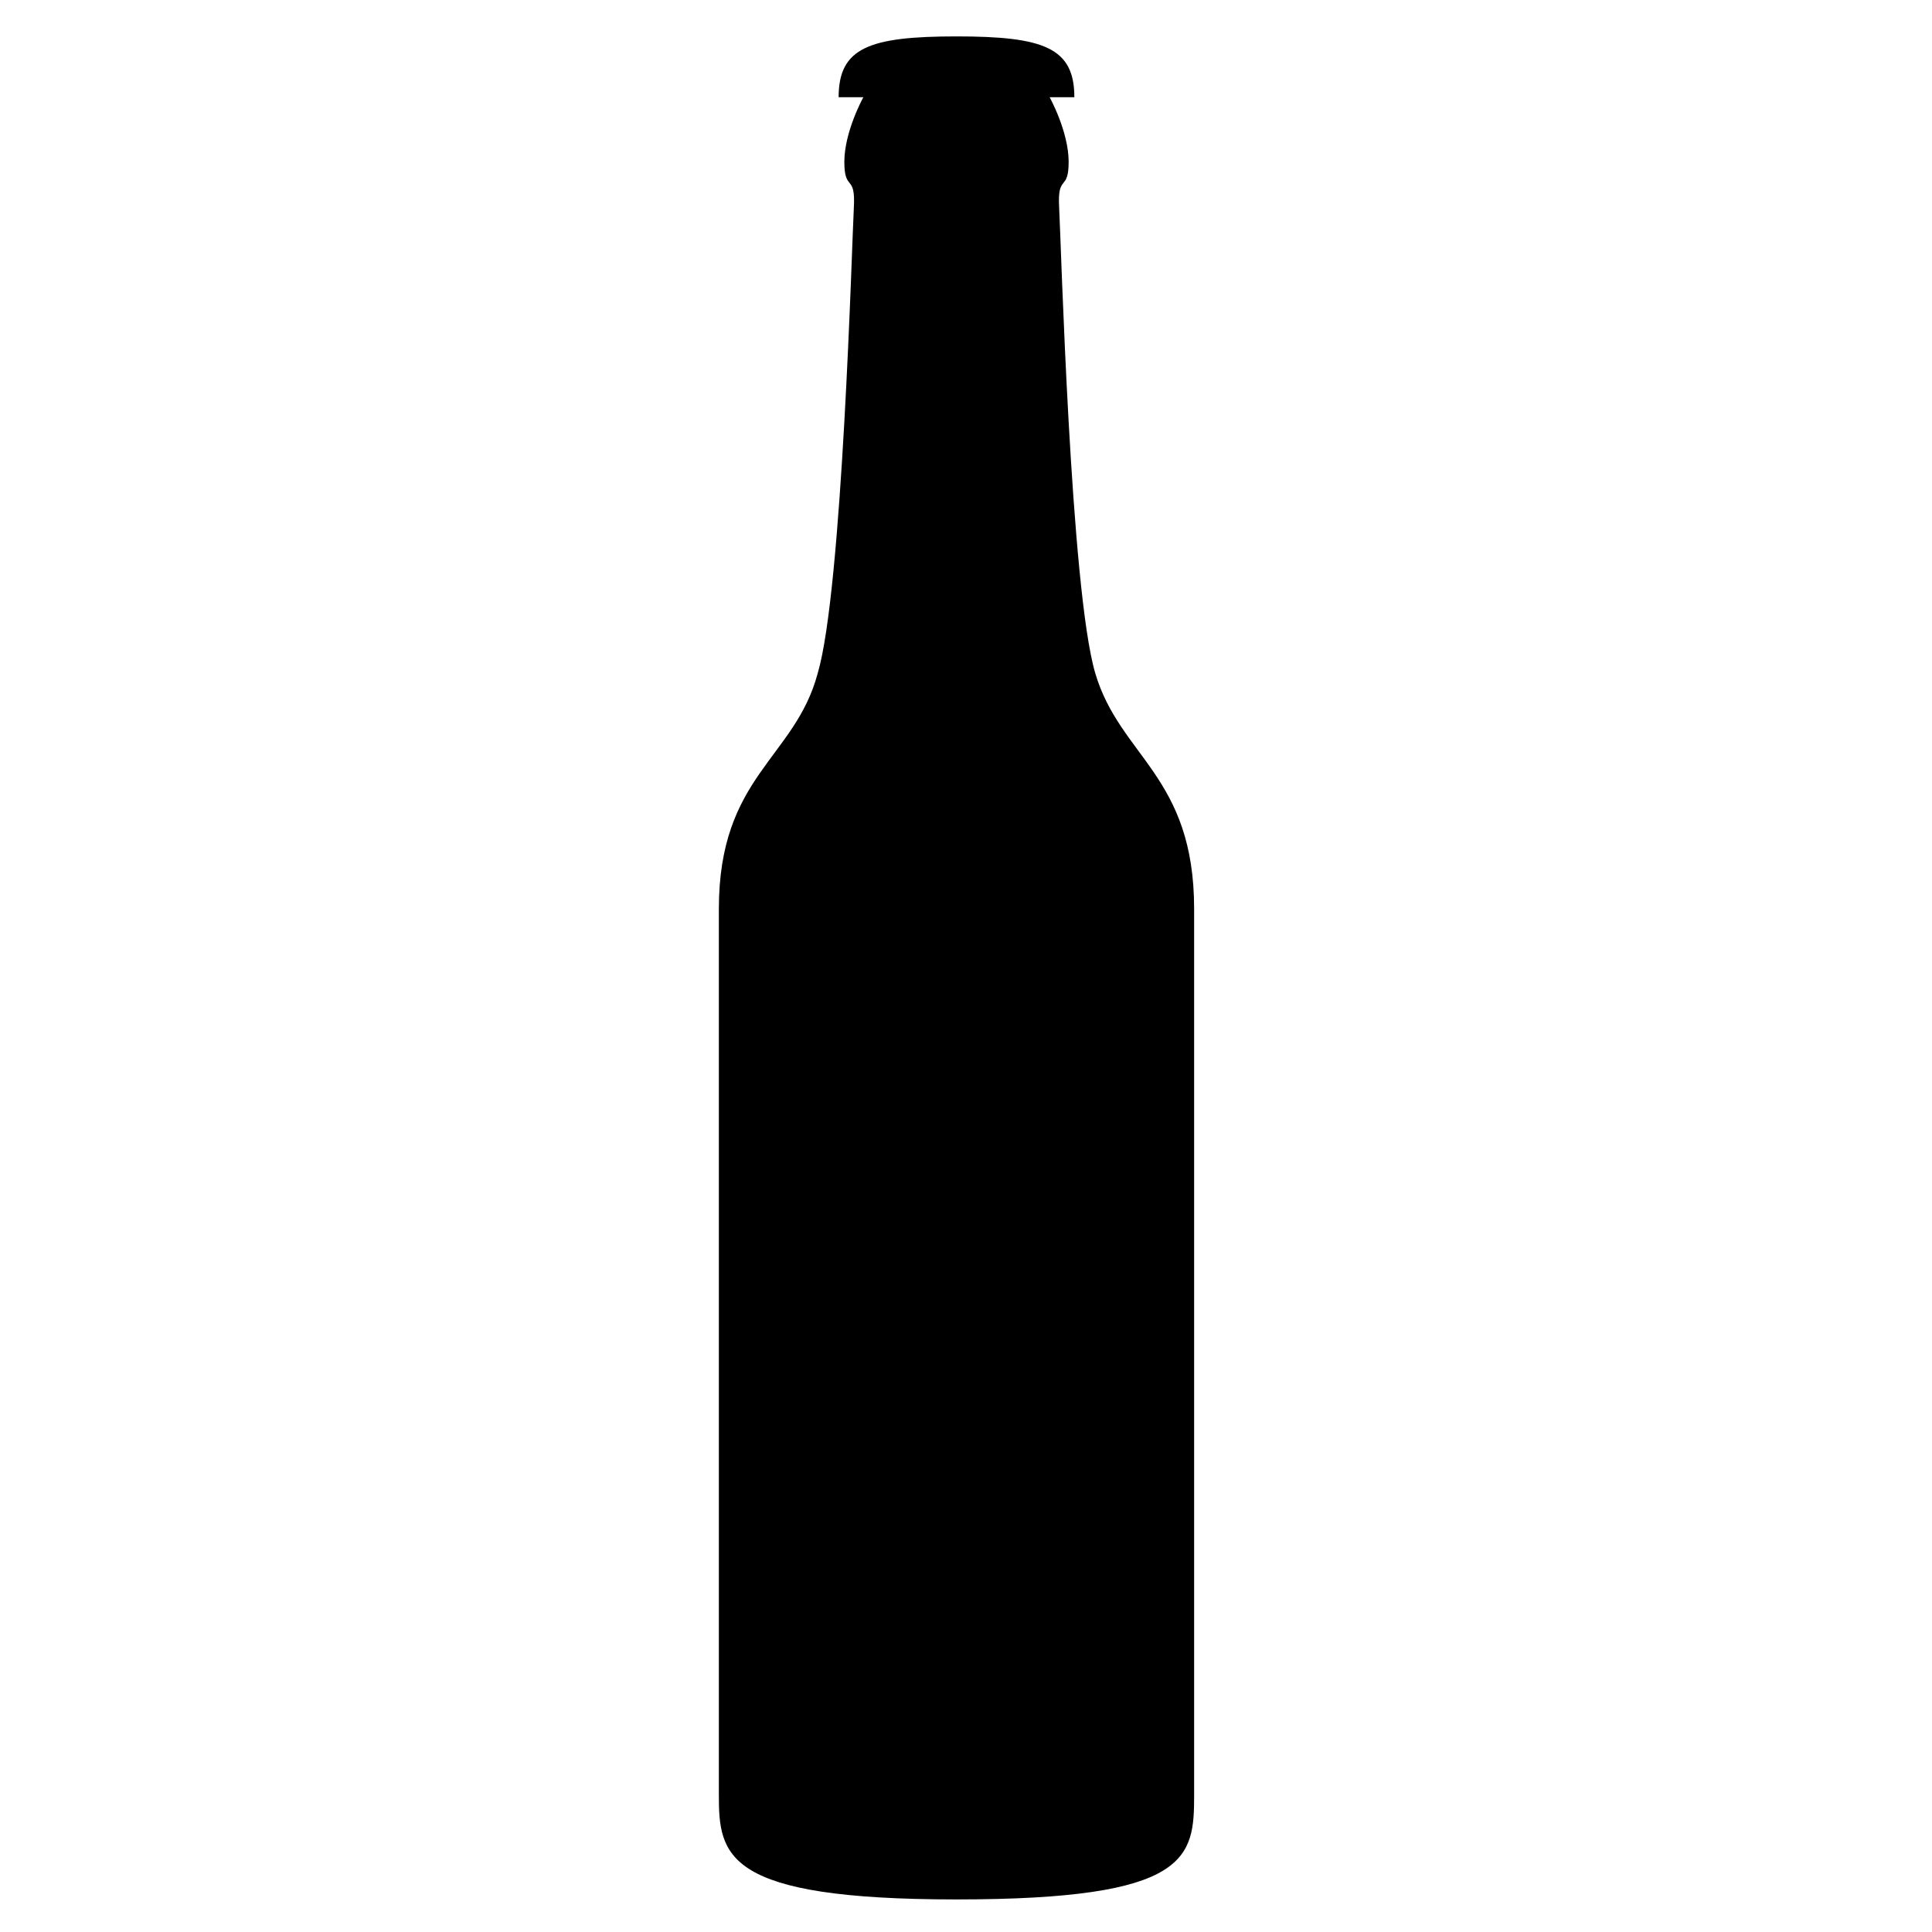
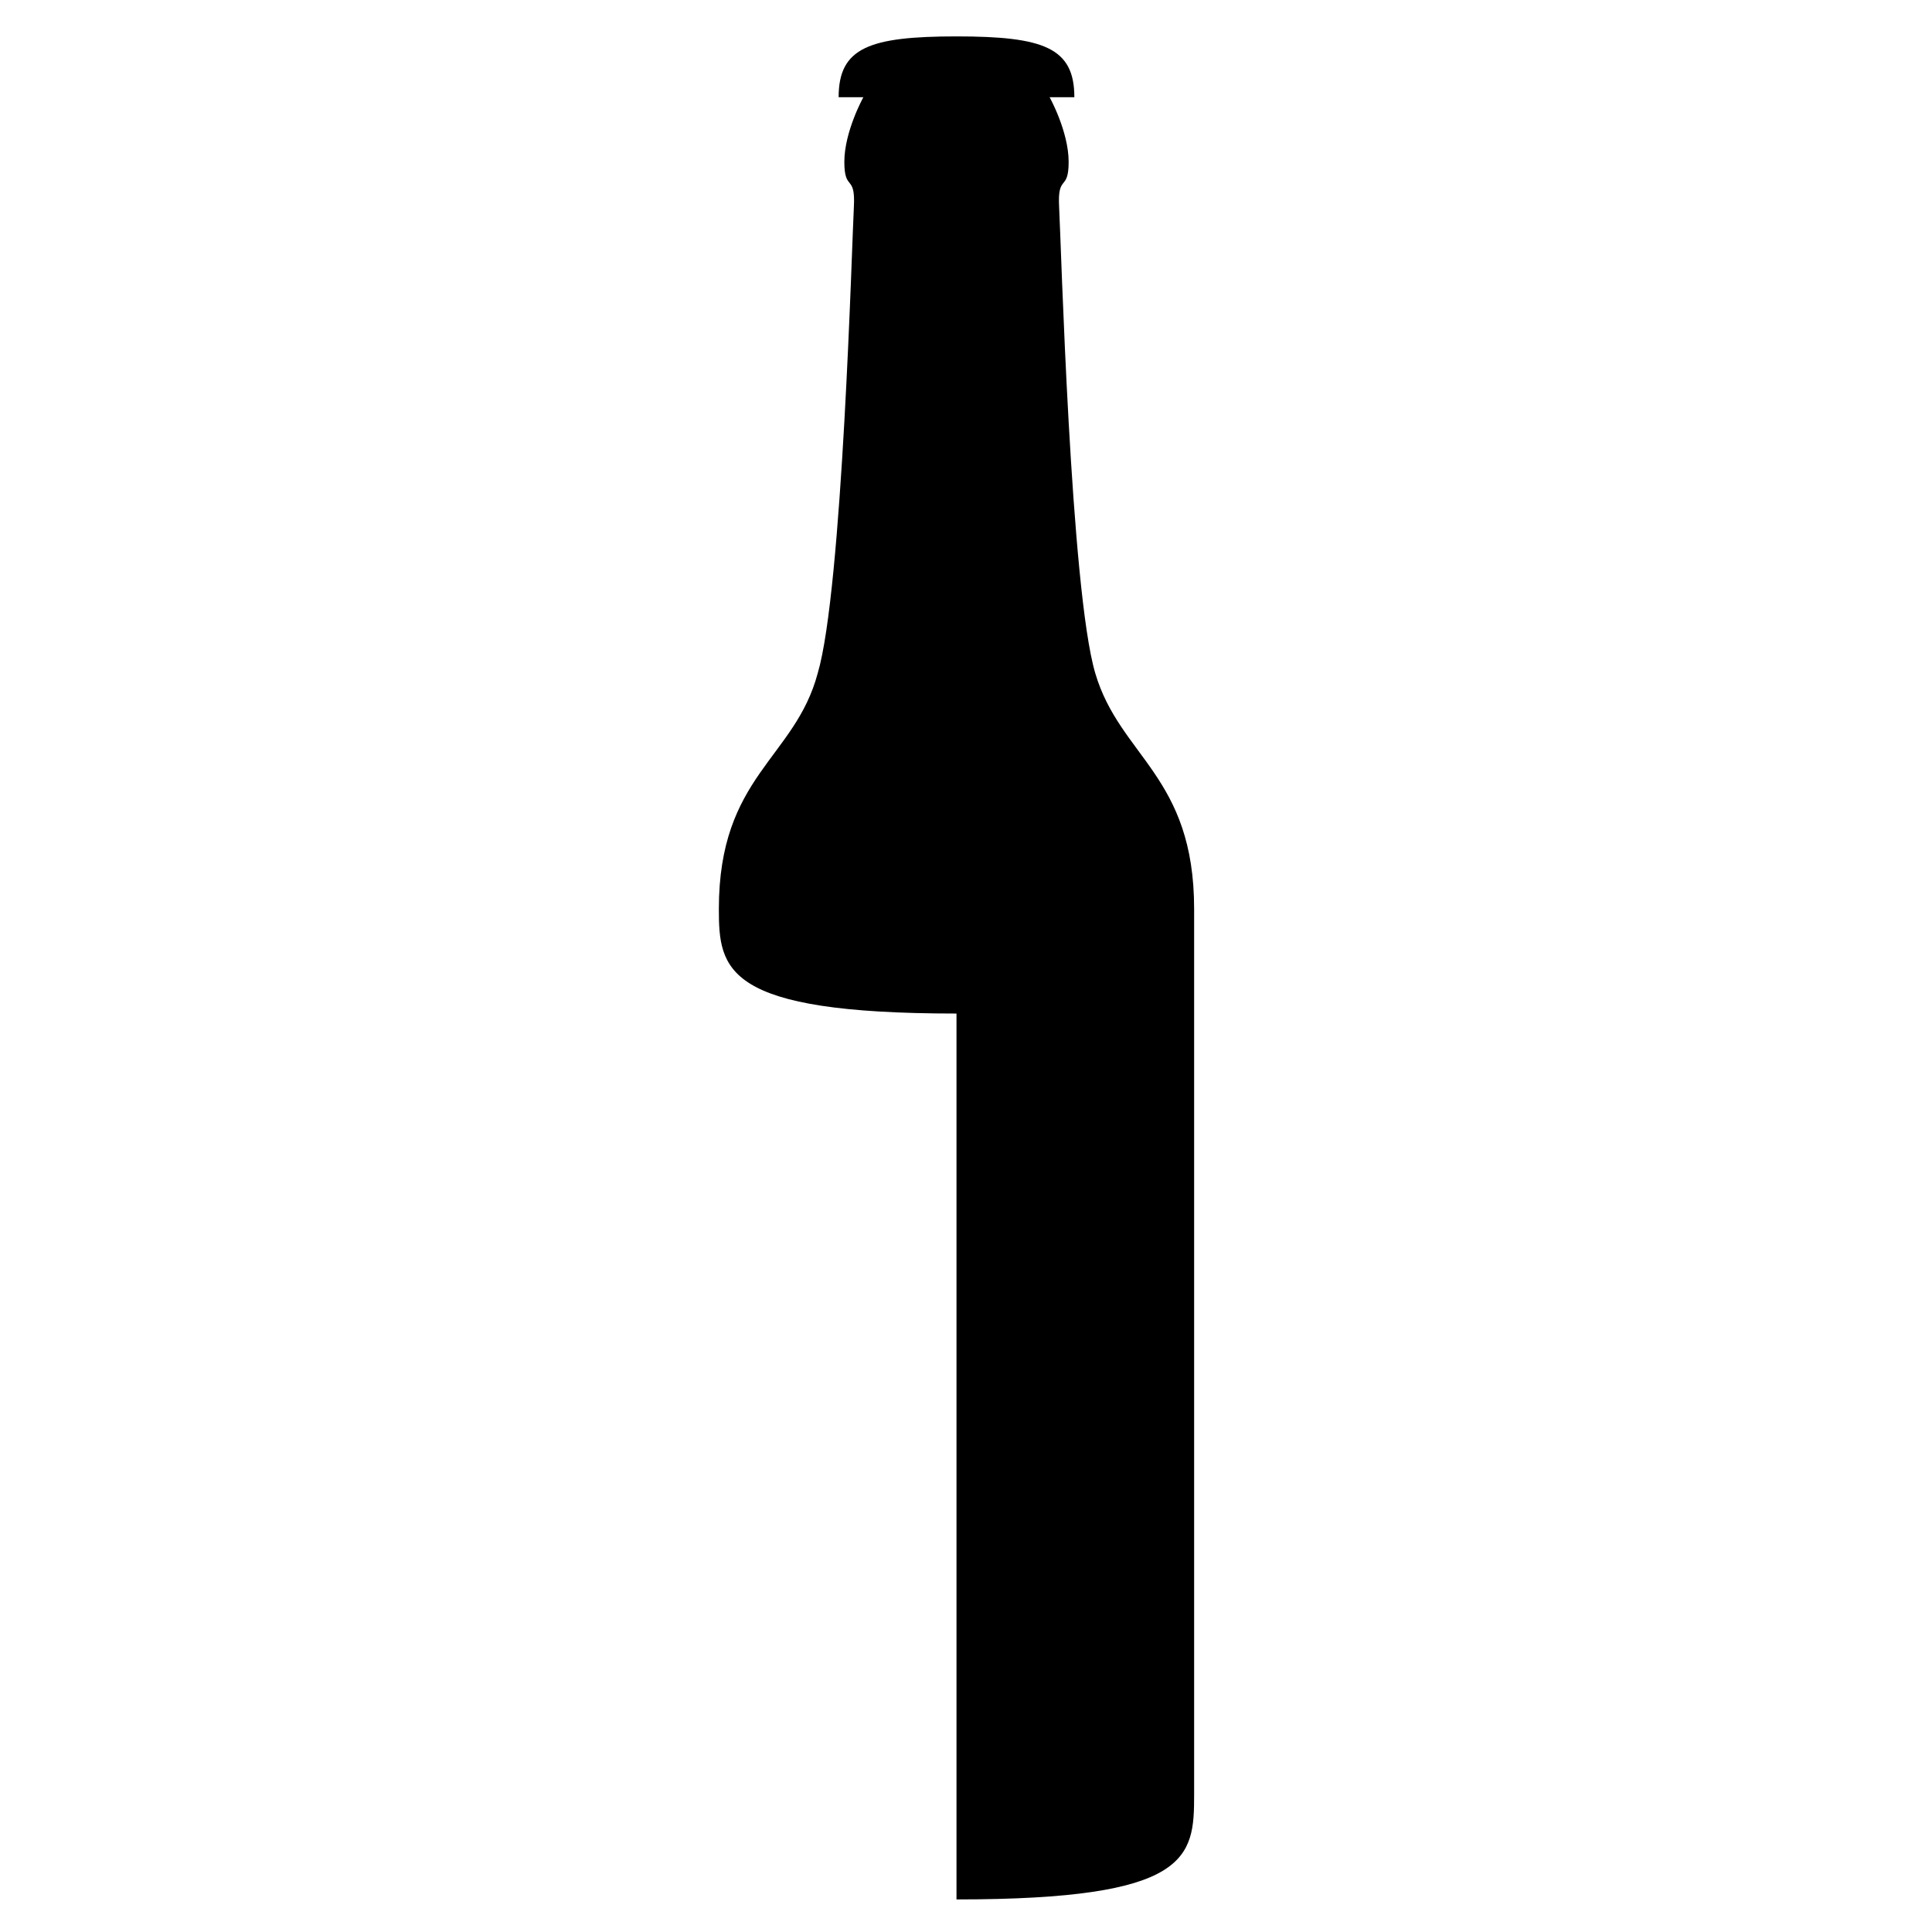
<svg xmlns="http://www.w3.org/2000/svg" fill="#000000" width="800px" height="800px" version="1.1" viewBox="144 144 512 512">
-   <path d="m397.48 647.37c61.969 0 62.977-11.082 62.977-27.711v-234.77c0-35.266-19.648-40.305-26.199-62.473-6.551-22.164-9.07-114.36-9.574-123.43-0.504-9.07 2.519-4.031 2.519-12.09 0-8.062-5.039-17.129-5.039-17.129h6.551c0-13.098-8.062-16.121-31.234-16.121-23.176 0-31.234 3.023-31.234 16.121h6.551s-5.039 9.07-5.039 17.129c0 8.062 3.023 3.023 2.519 12.09-0.504 9.07-3.023 101.27-9.574 123.43-6.047 22.672-26.199 27.207-26.199 62.473v234.77c0 16.125 1.512 27.711 62.977 27.711z" />
+   <path d="m397.48 647.37c61.969 0 62.977-11.082 62.977-27.711v-234.77c0-35.266-19.648-40.305-26.199-62.473-6.551-22.164-9.07-114.36-9.574-123.43-0.504-9.07 2.519-4.031 2.519-12.09 0-8.062-5.039-17.129-5.039-17.129h6.551c0-13.098-8.062-16.121-31.234-16.121-23.176 0-31.234 3.023-31.234 16.121h6.551s-5.039 9.07-5.039 17.129c0 8.062 3.023 3.023 2.519 12.09-0.504 9.07-3.023 101.27-9.574 123.43-6.047 22.672-26.199 27.207-26.199 62.473c0 16.125 1.512 27.711 62.977 27.711z" />
</svg>